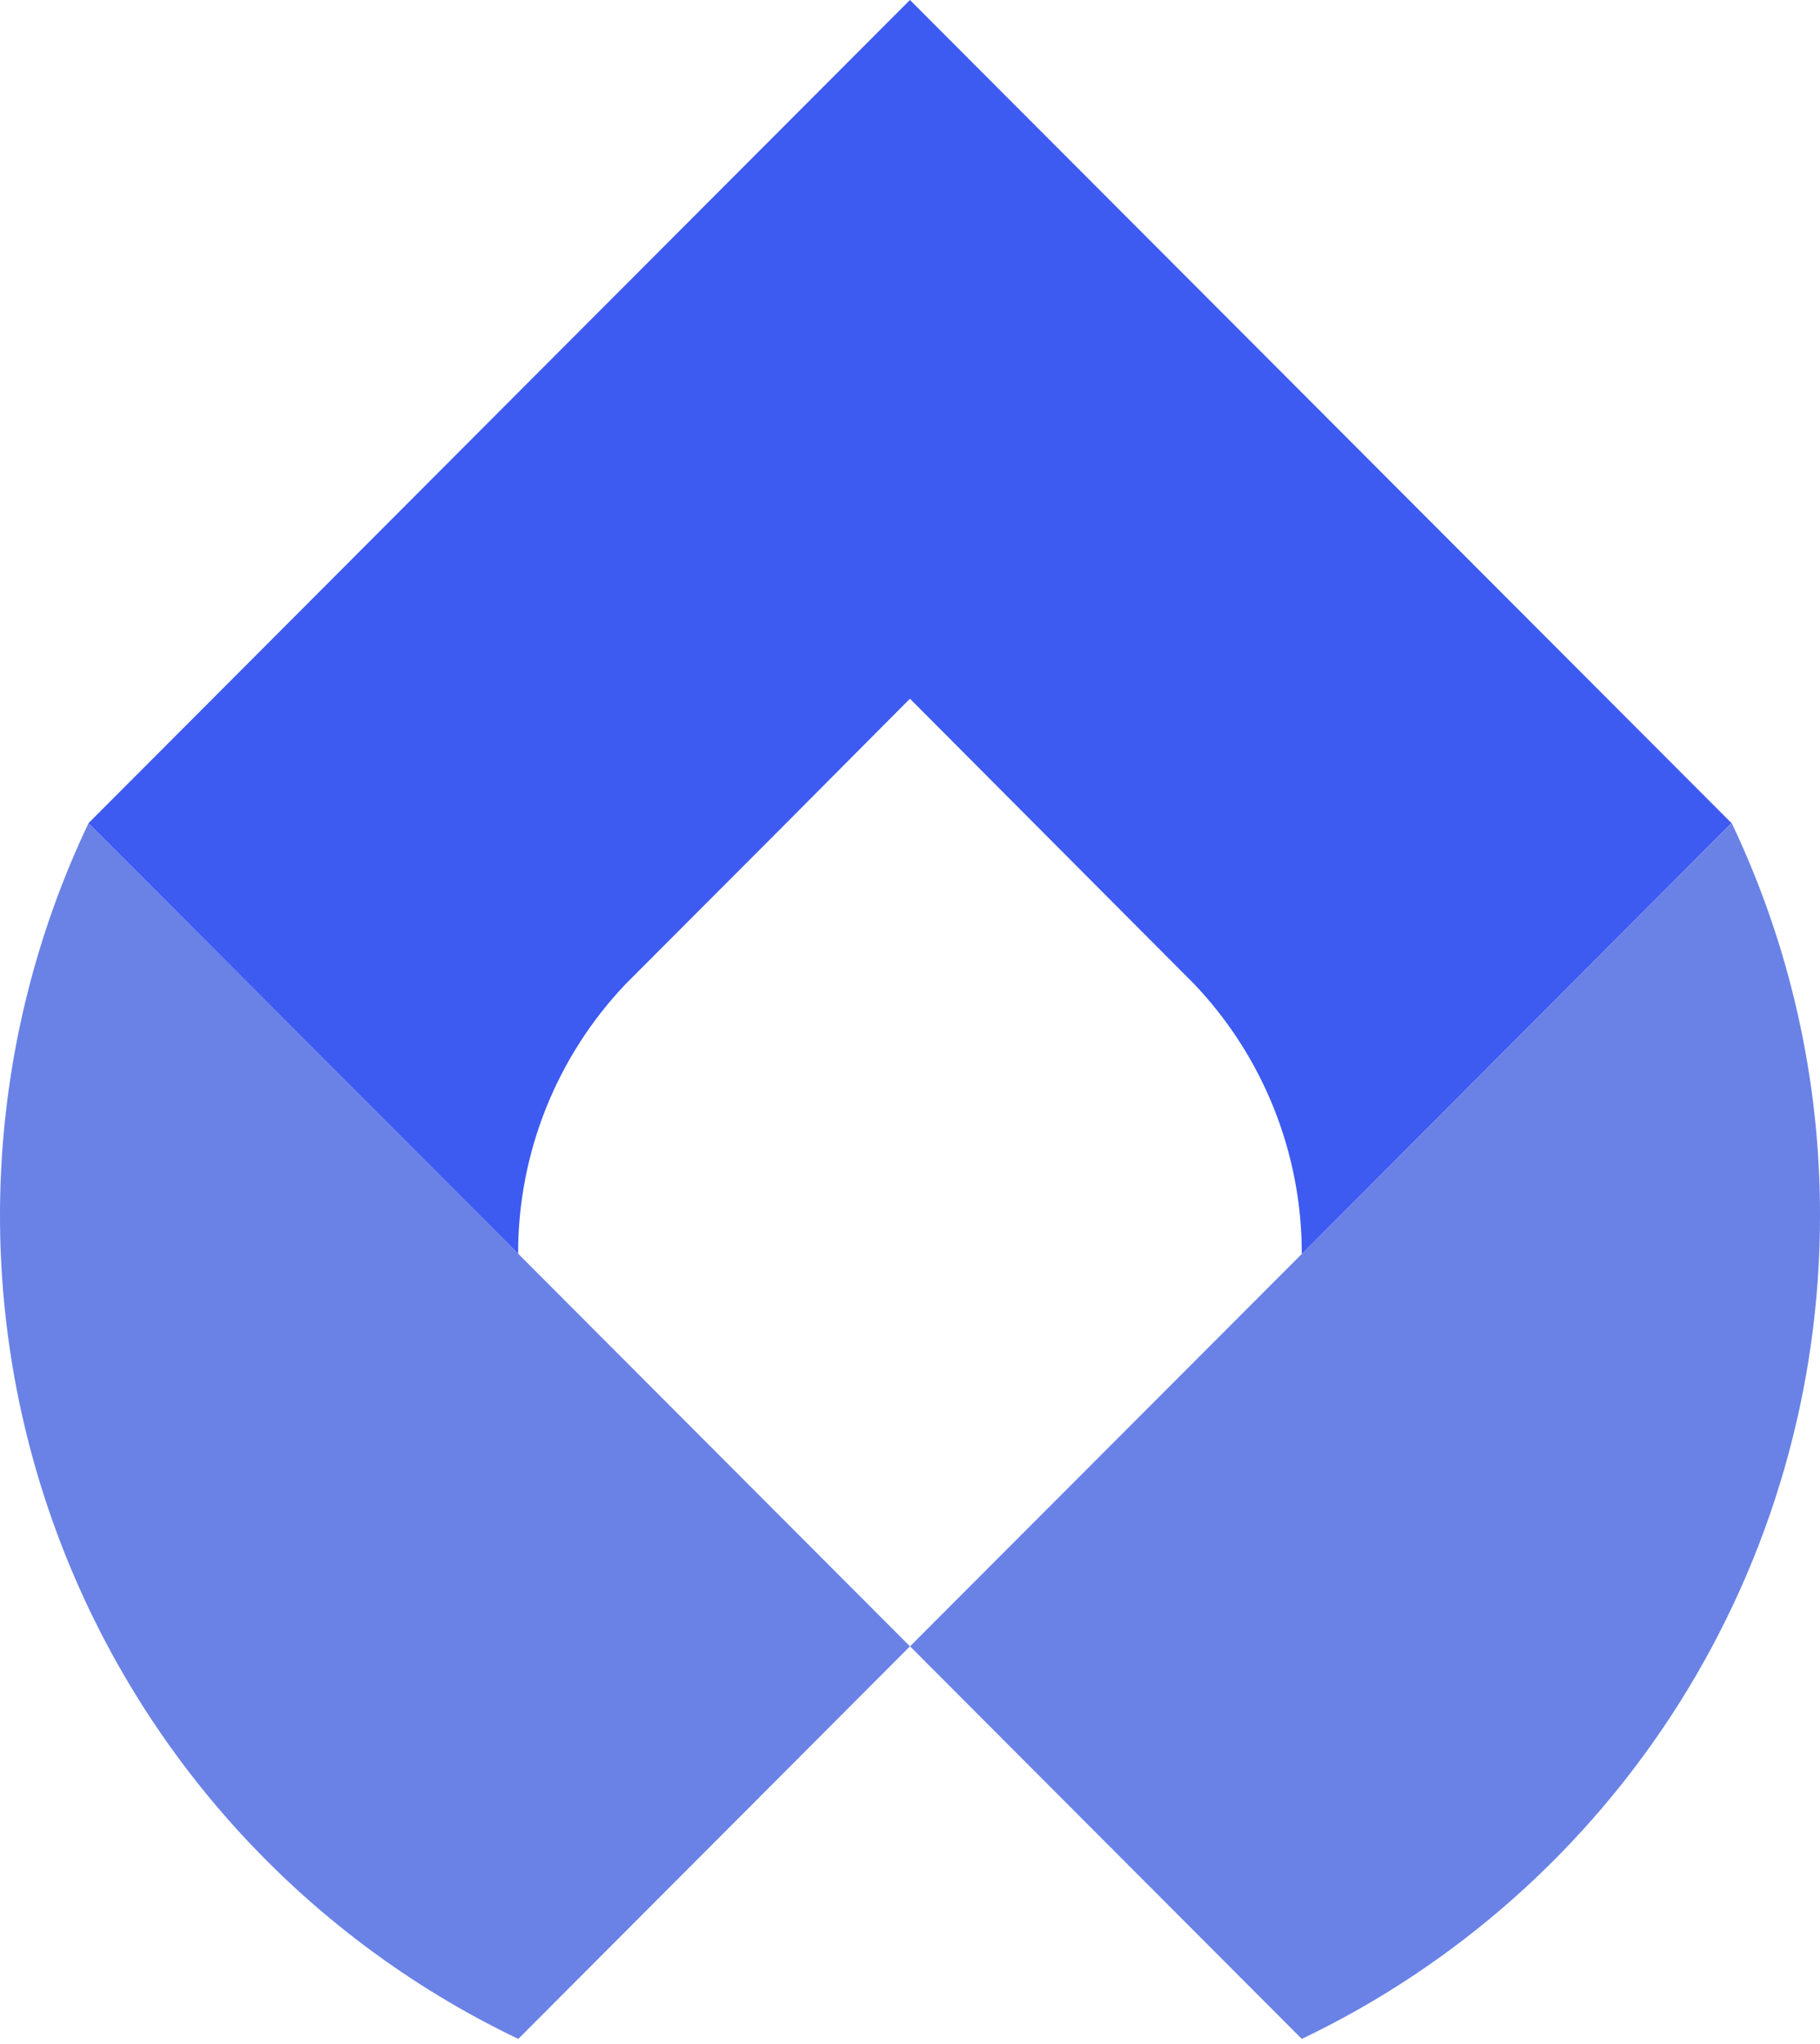
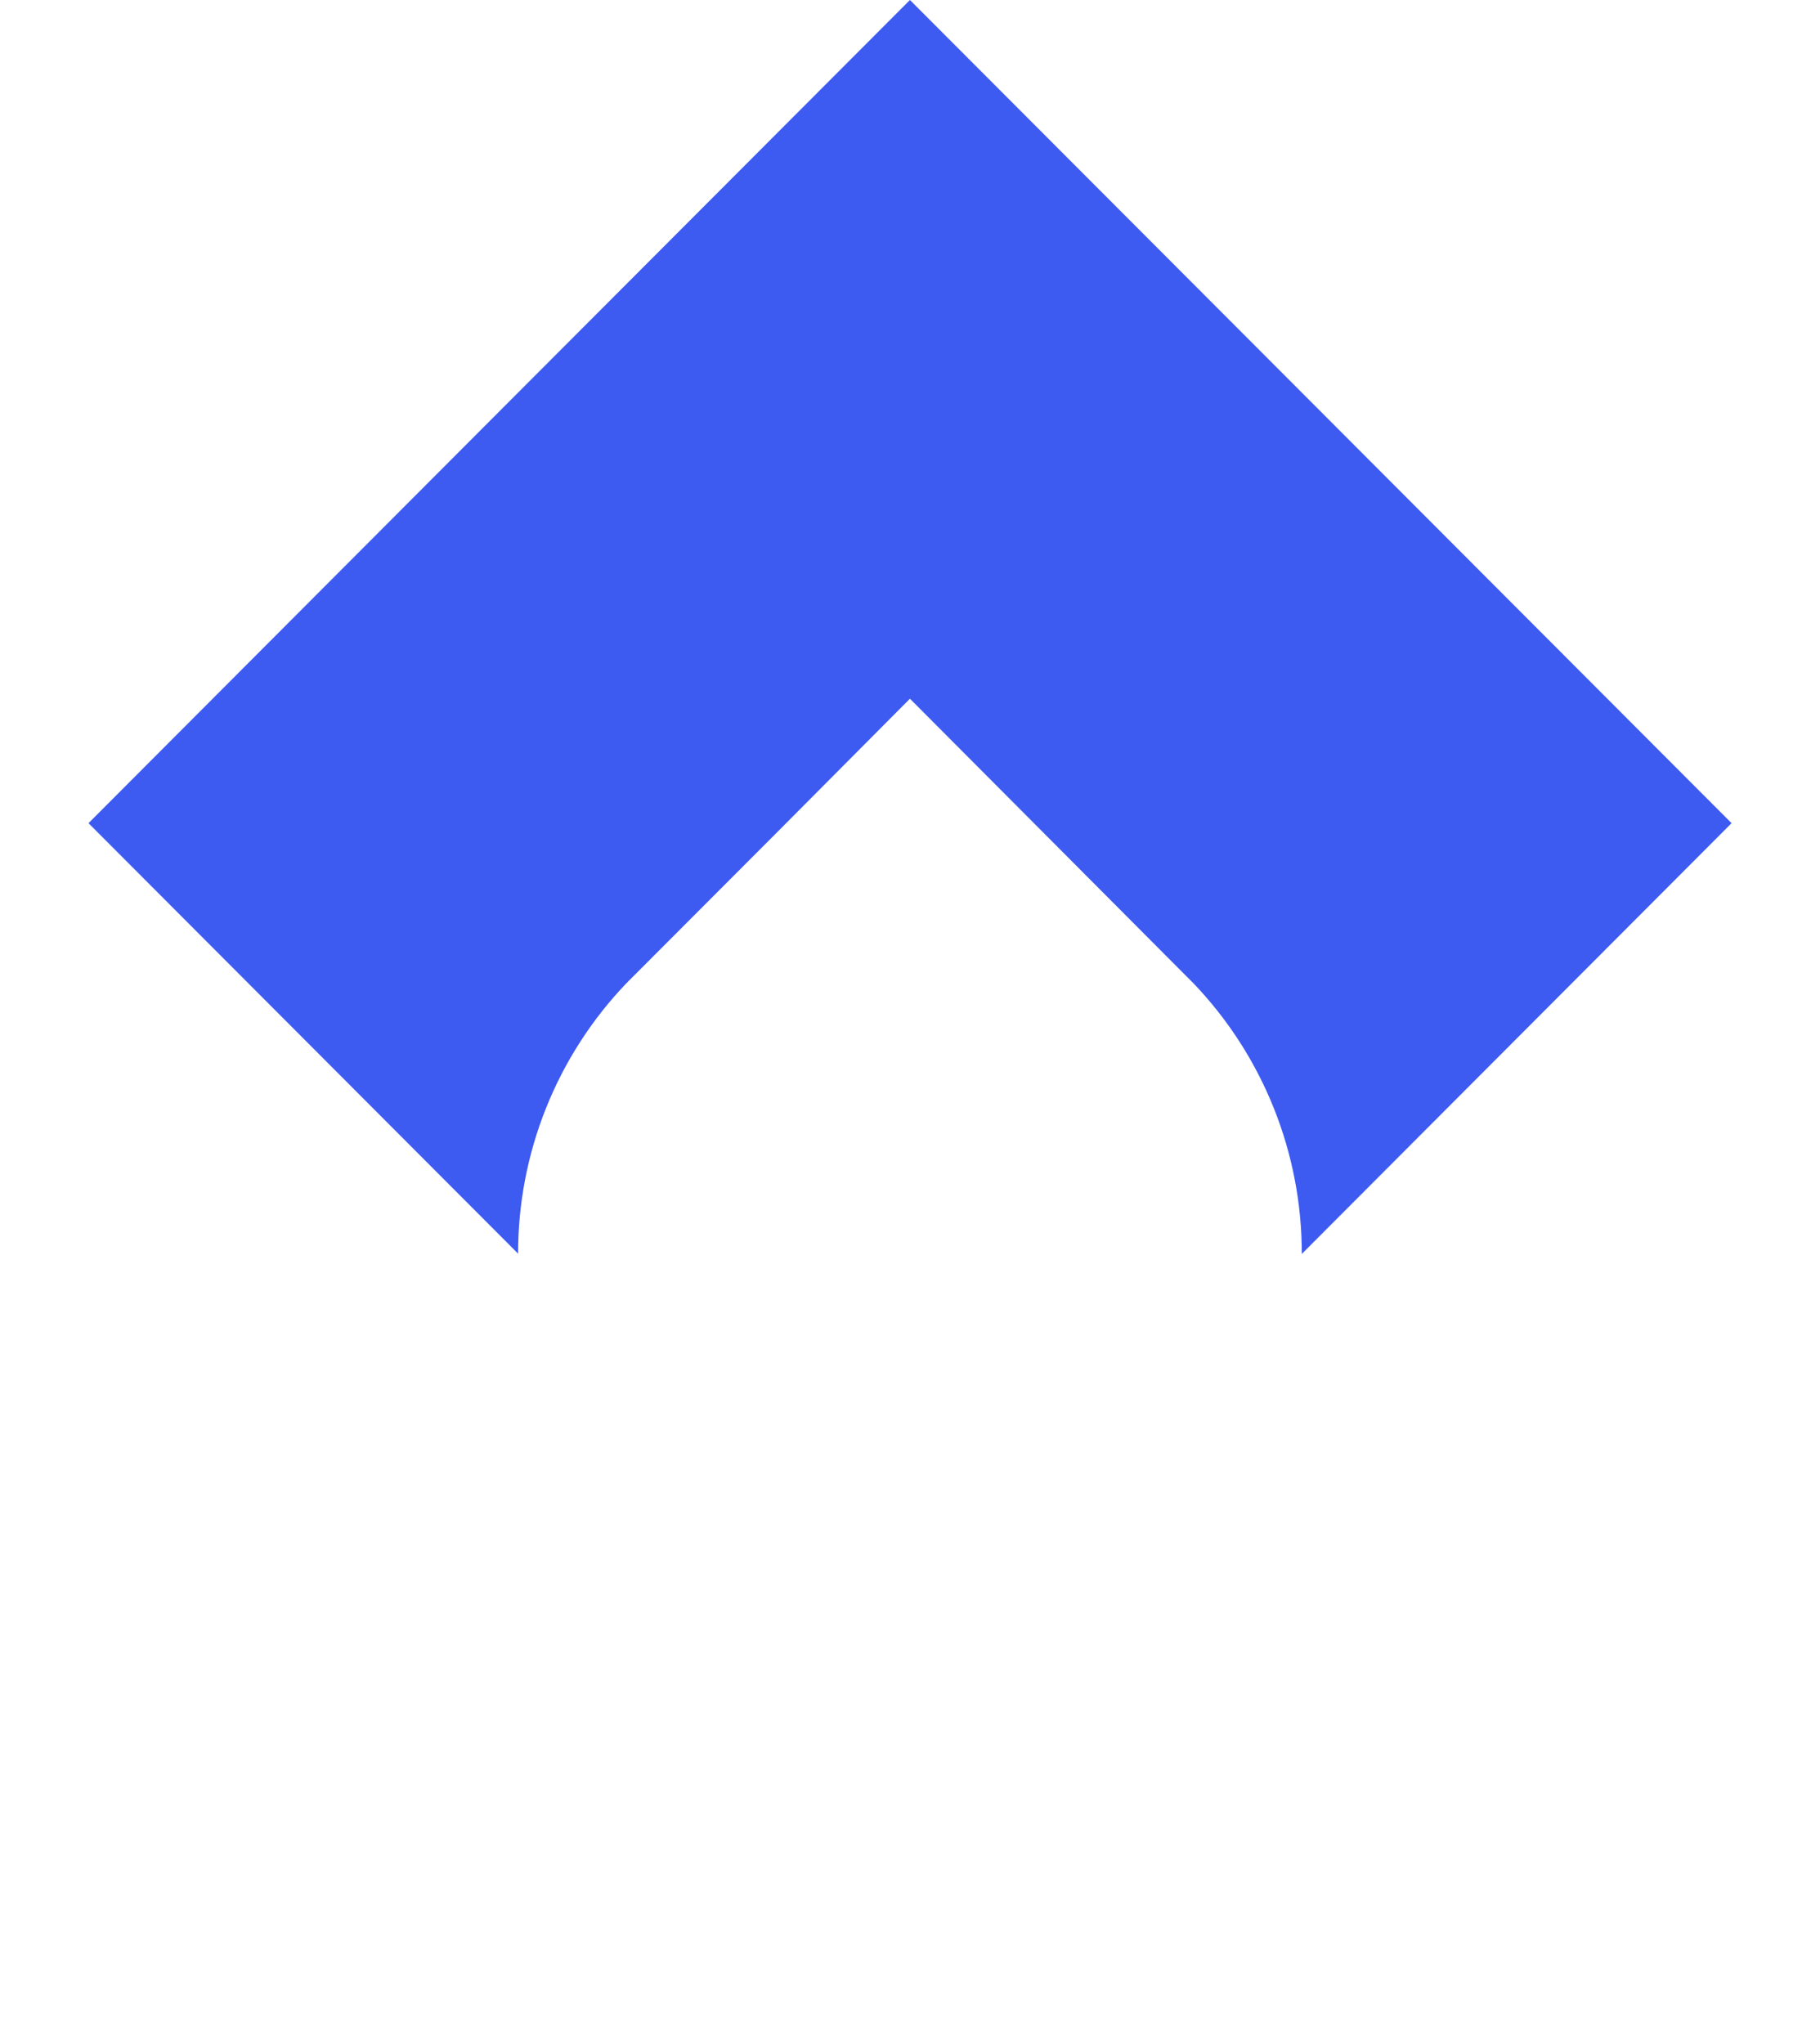
<svg xmlns="http://www.w3.org/2000/svg" width="269" height="302" viewBox="0 0 269 302" fill="none">
-   <path opacity="0.85" d="M134.492 243.272L76.605 301.282C44.409 285.884 19.634 258.313 7.723 224.628C-4.188 190.943 -2.26 153.899 13.082 121.636L76.605 185.276L134.492 243.272Z" fill="#506CE2" />
-   <path opacity="0.85" d="M269 179.646C269.008 205.097 261.819 230.03 248.263 251.558C234.708 273.085 215.342 290.325 192.407 301.282L134.506 243.272L192.407 185.29L255.957 121.636C264.577 139.754 269.034 159.576 269 179.646Z" fill="#506CE2" />
-   <path d="M255.93 121.636L192.407 185.29C192.429 170.422 186.717 156.12 176.465 145.368L175.434 144.336L134.492 103.245L114.482 123.357L93.99 143.882L93.097 144.777C92.964 144.886 92.844 145.011 92.74 145.148L92.547 145.327C82.28 156.071 76.558 170.376 76.577 185.248L13.082 121.636L76.564 58.023L134.492 0L255.93 121.636Z" fill="#3D5AF1" />
+   <path d="M255.93 121.636L192.407 185.29C192.429 170.422 186.717 156.12 176.465 145.368L175.434 144.336L134.492 103.245L114.482 123.357L93.99 143.882L93.097 144.777C92.964 144.886 92.844 145.011 92.74 145.148L92.547 145.327C82.28 156.071 76.558 170.376 76.577 185.248L13.082 121.636L76.564 58.023L134.492 0L255.93 121.636" fill="#3D5AF1" />
</svg>